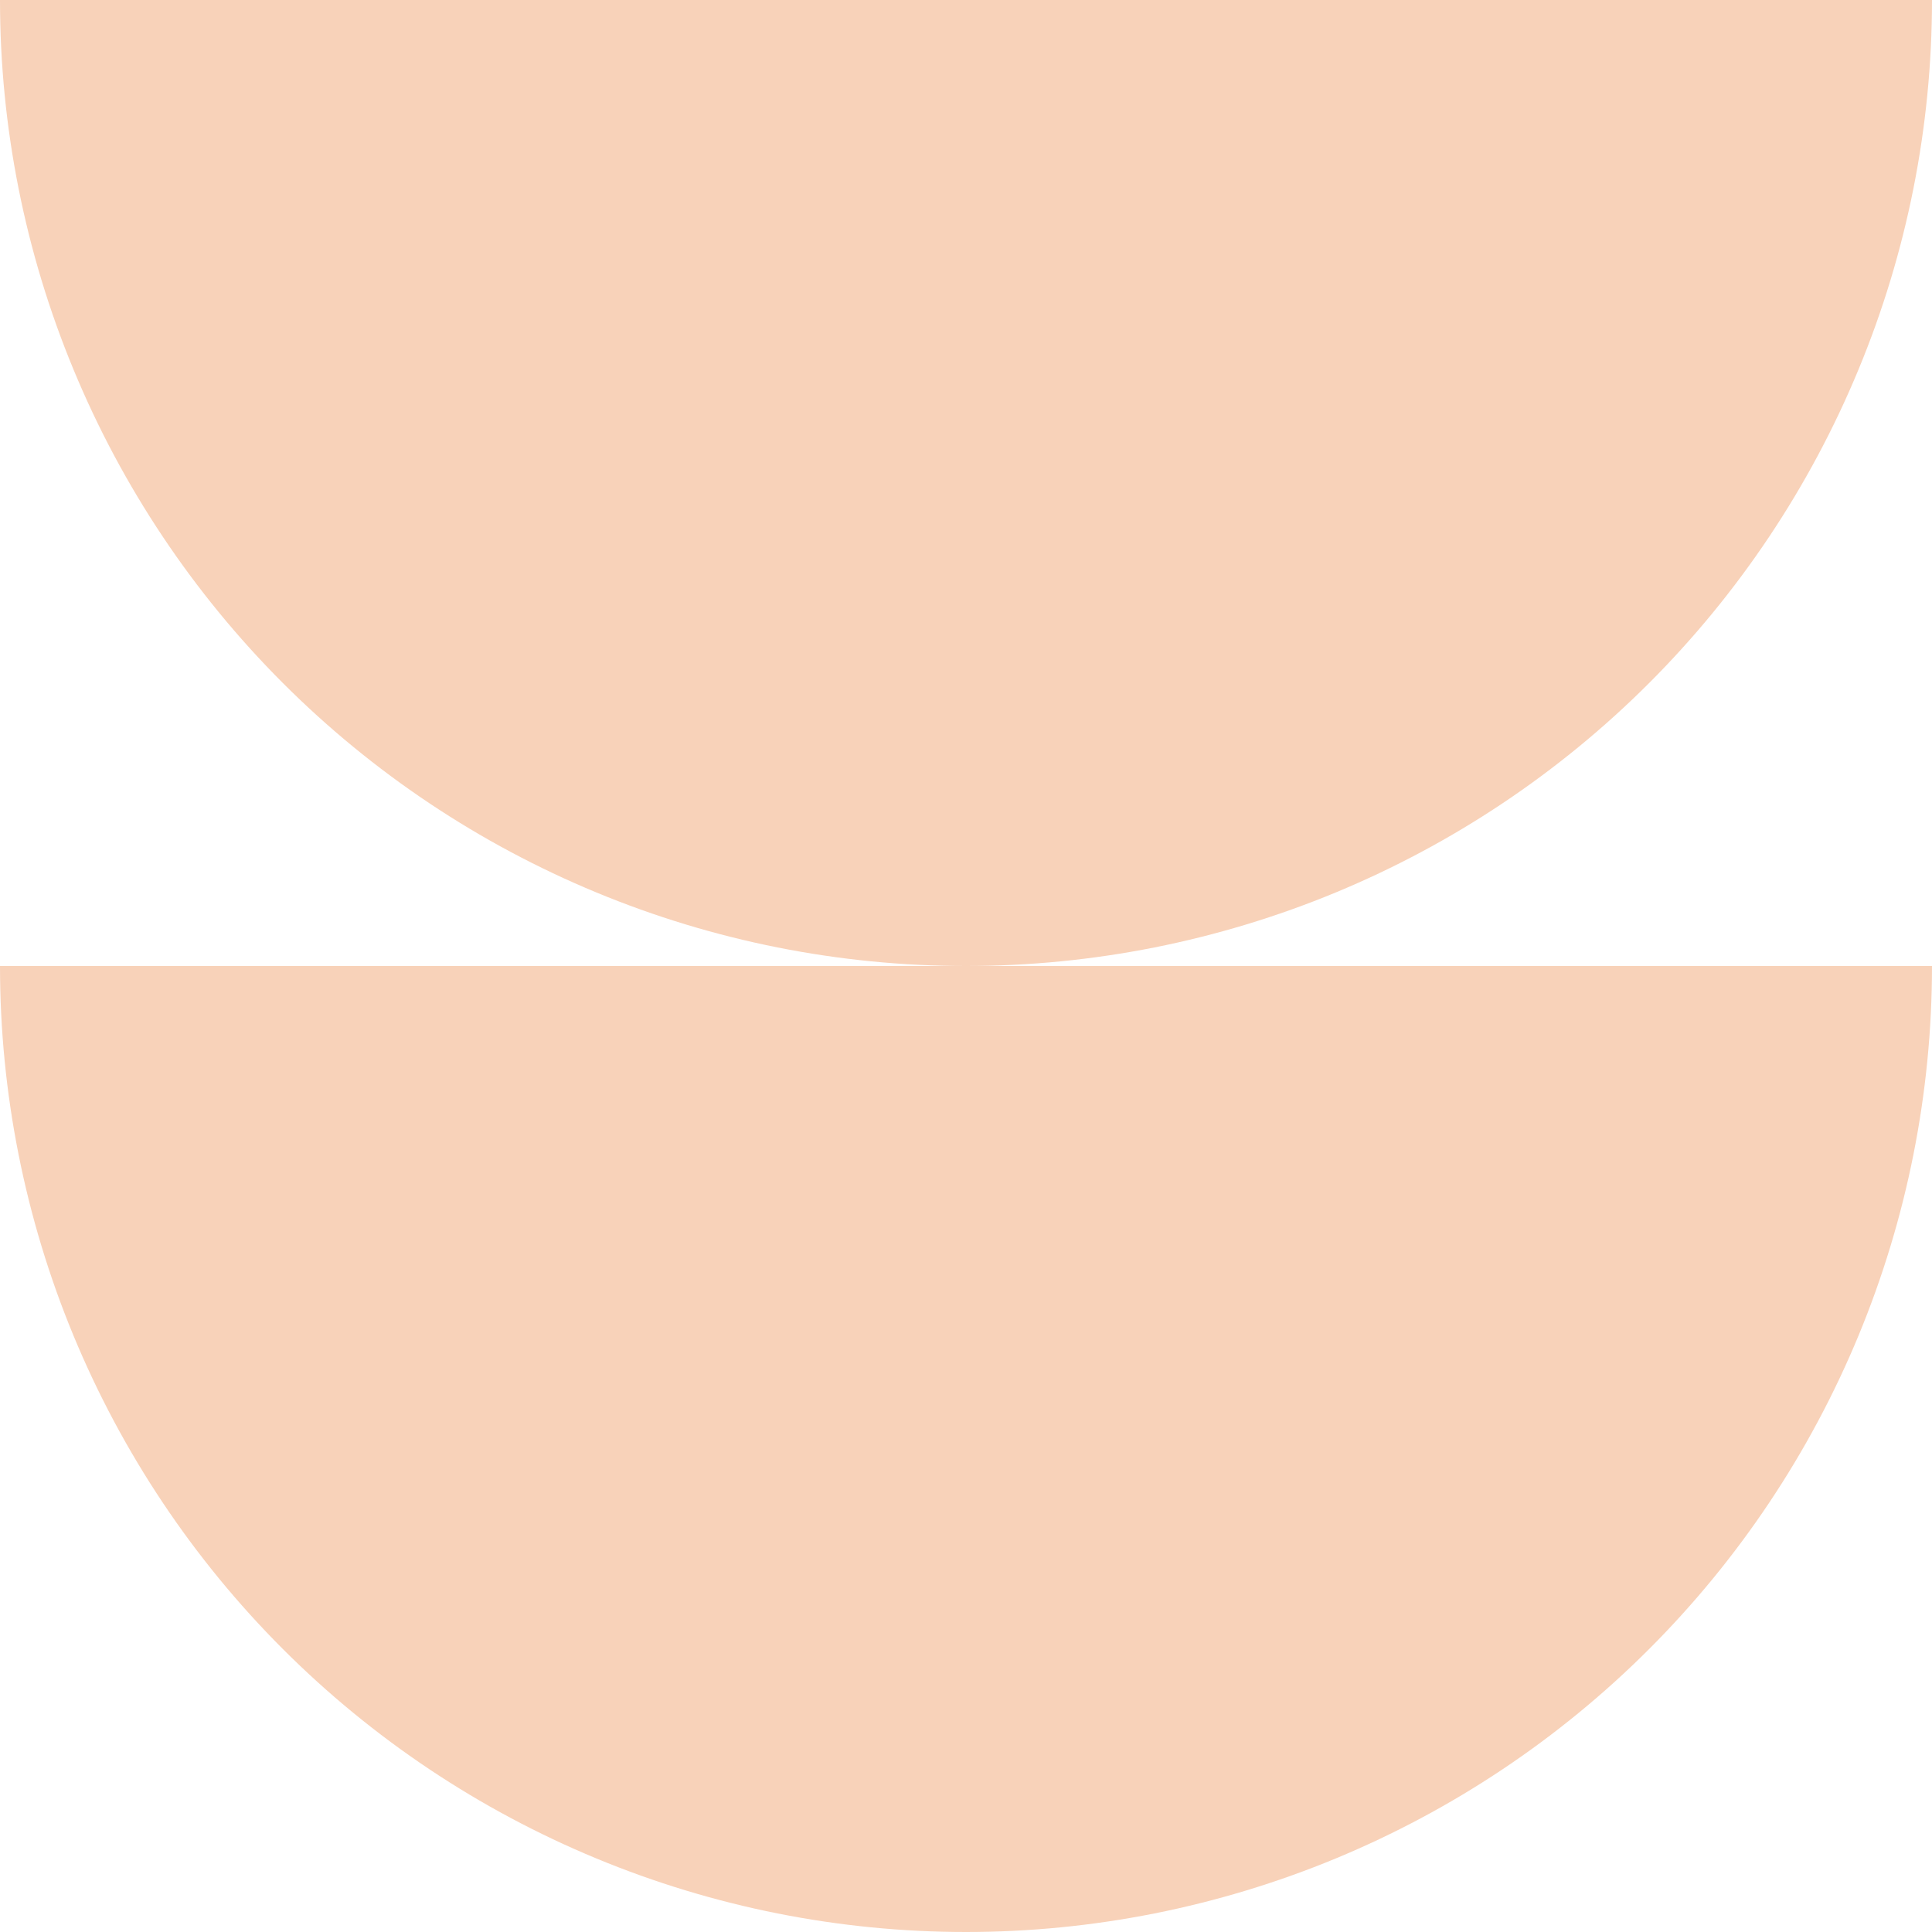
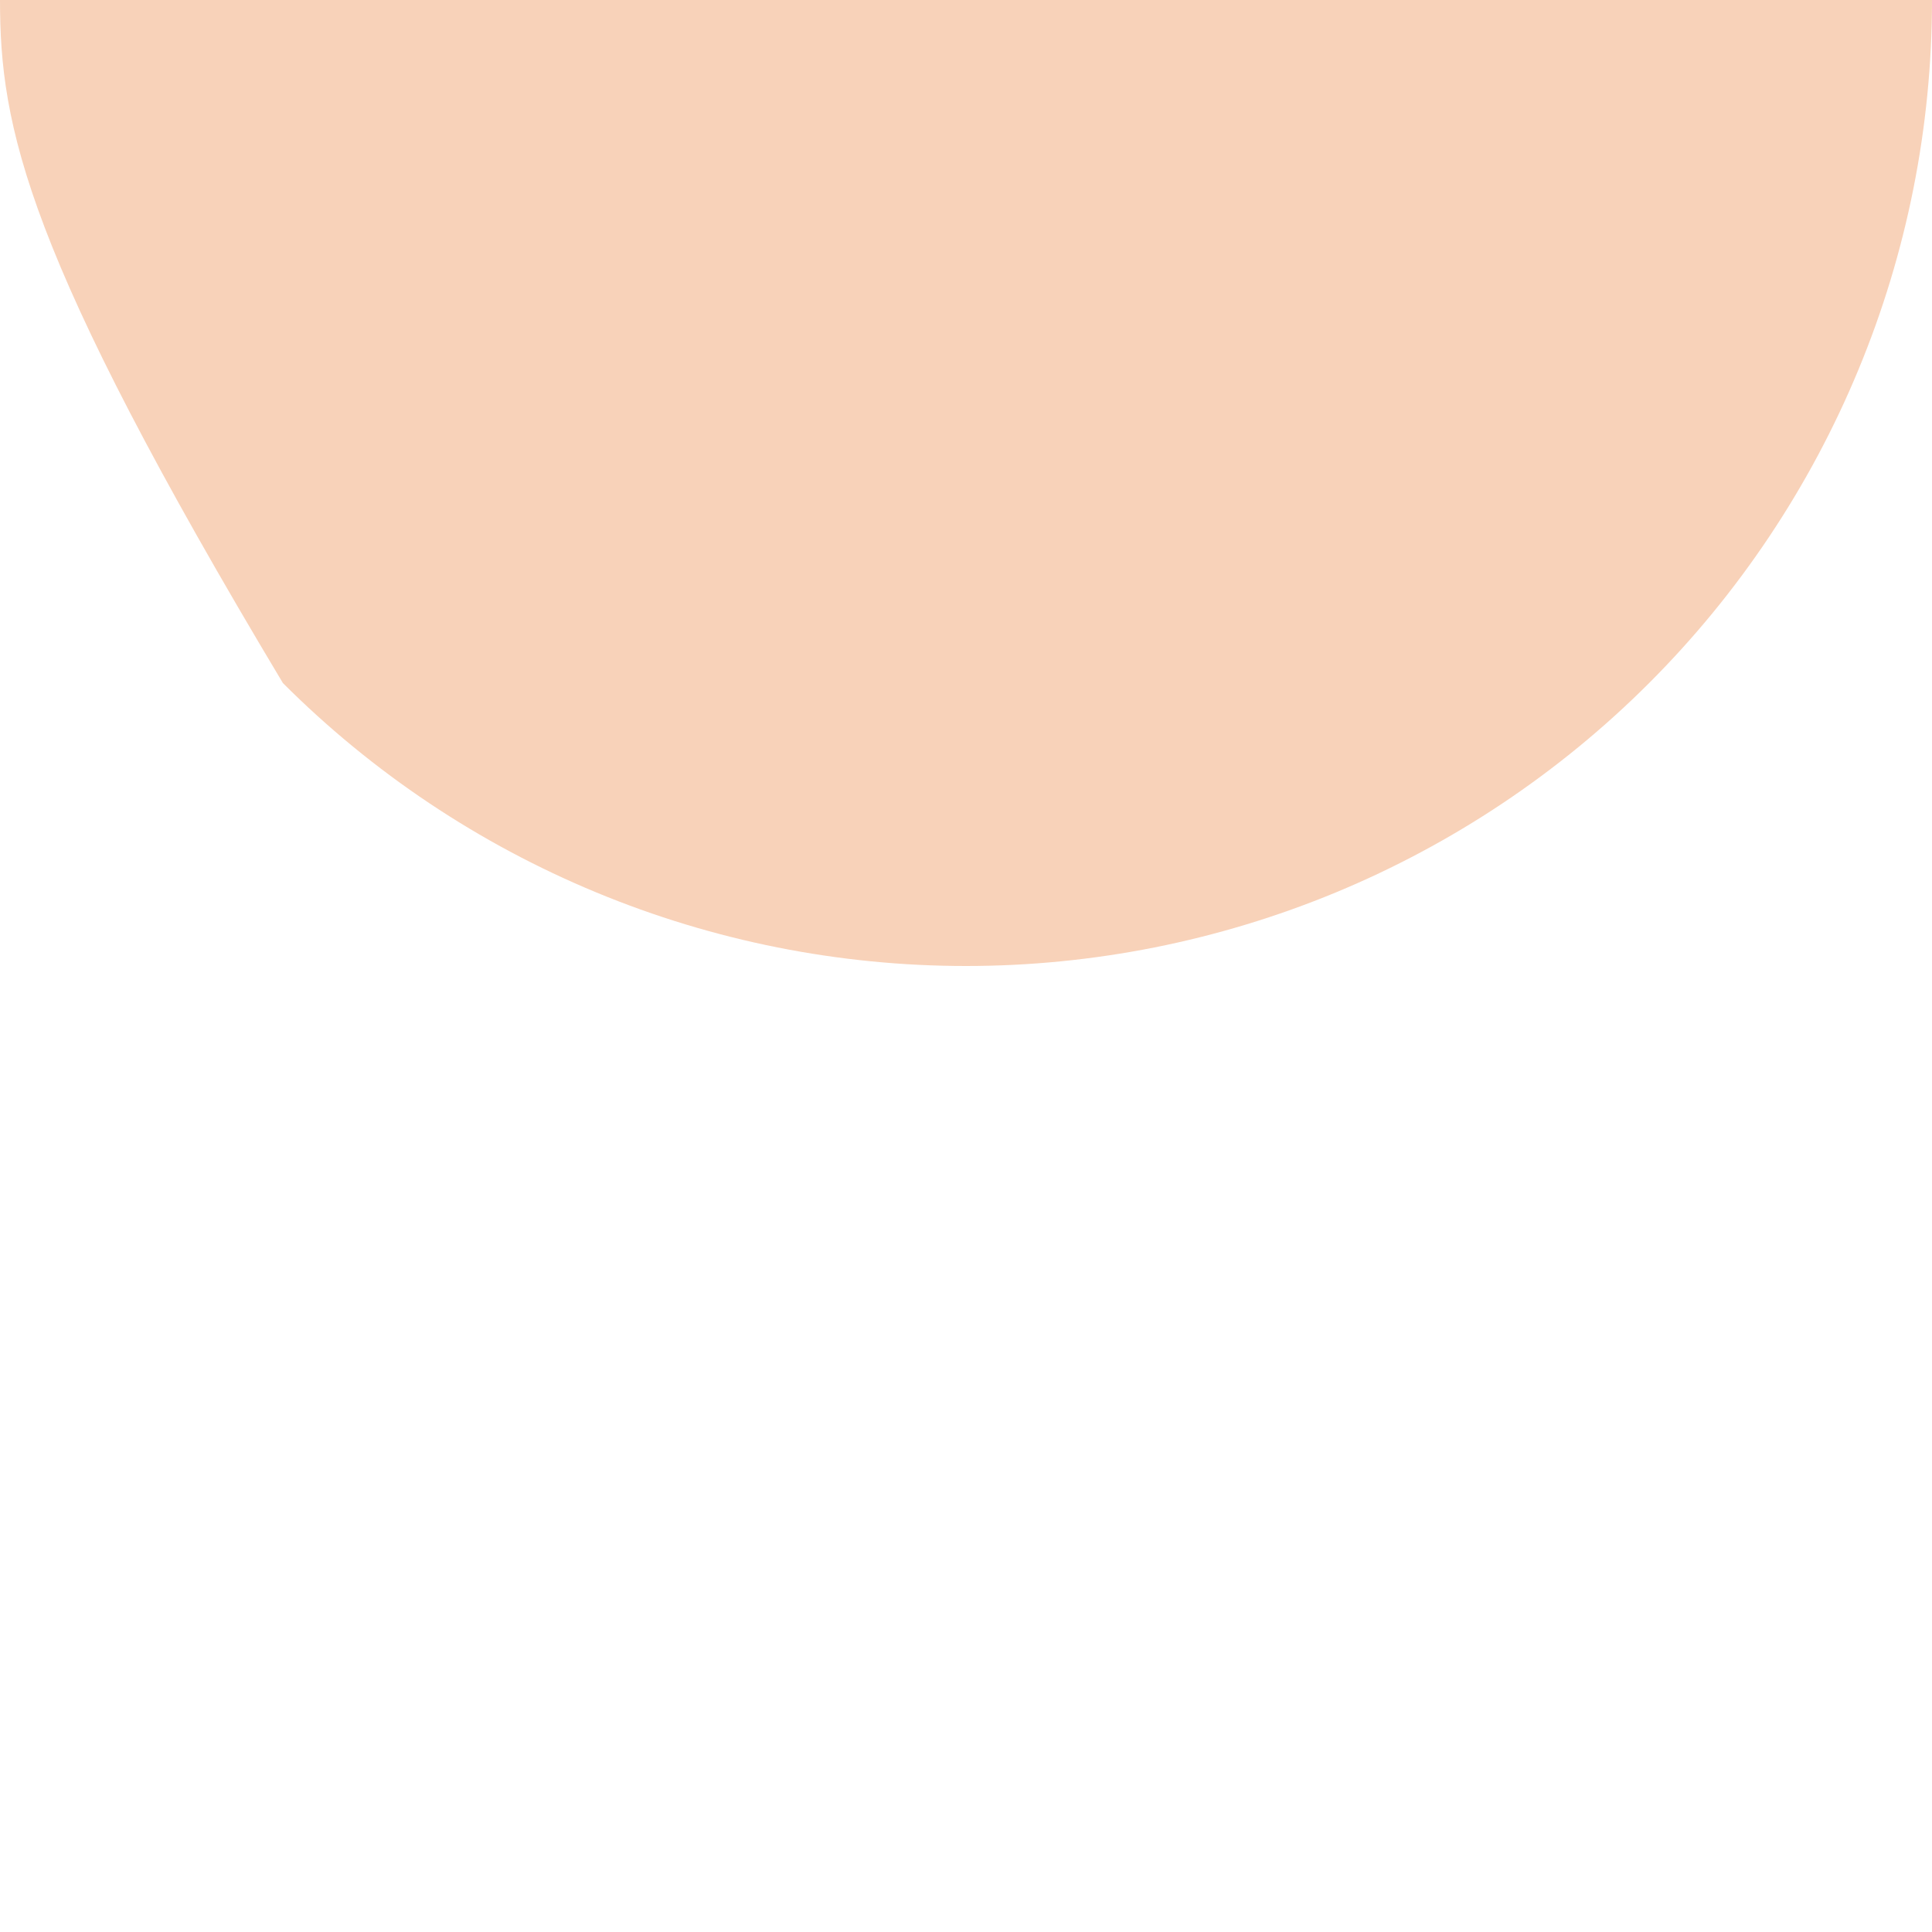
<svg xmlns="http://www.w3.org/2000/svg" width="16" height="16" viewBox="0 0 16 16" fill="none">
-   <path d="M16 4.76837e-07C16 1.051 15.793 2.091 15.391 3.061C14.989 4.032 14.4 4.914 13.657 5.657C12.914 6.4 12.032 6.989 11.062 7.391C10.091 7.793 9.051 8 8 8C6.949 8 5.909 7.793 4.939 7.391C3.968 6.989 3.086 6.4 2.343 5.657C1.6 4.914 1.011 4.032 0.609 3.061C0.207 2.091 -9.18442e-08 1.051 0 0L8 4.76837e-07H16Z" fill="#F8D2B9" />
-   <path d="M16 8C16 9.051 15.793 10.091 15.391 11.062C14.989 12.032 14.4 12.914 13.657 13.657C12.914 14.4 12.032 14.989 11.062 15.391C10.091 15.793 9.051 16 8 16C6.949 16 5.909 15.793 4.939 15.391C3.968 14.989 3.086 14.4 2.343 13.657C1.6 12.914 1.011 12.032 0.609 11.062C0.207 10.091 -9.18442e-08 9.051 0 8L8 8H16Z" fill="#F8D2B9" />
+   <path d="M16 4.76837e-07C16 1.051 15.793 2.091 15.391 3.061C14.989 4.032 14.4 4.914 13.657 5.657C12.914 6.4 12.032 6.989 11.062 7.391C10.091 7.793 9.051 8 8 8C6.949 8 5.909 7.793 4.939 7.391C3.968 6.989 3.086 6.4 2.343 5.657C0.207 2.091 -9.18442e-08 1.051 0 0L8 4.76837e-07H16Z" fill="#F8D2B9" />
</svg>